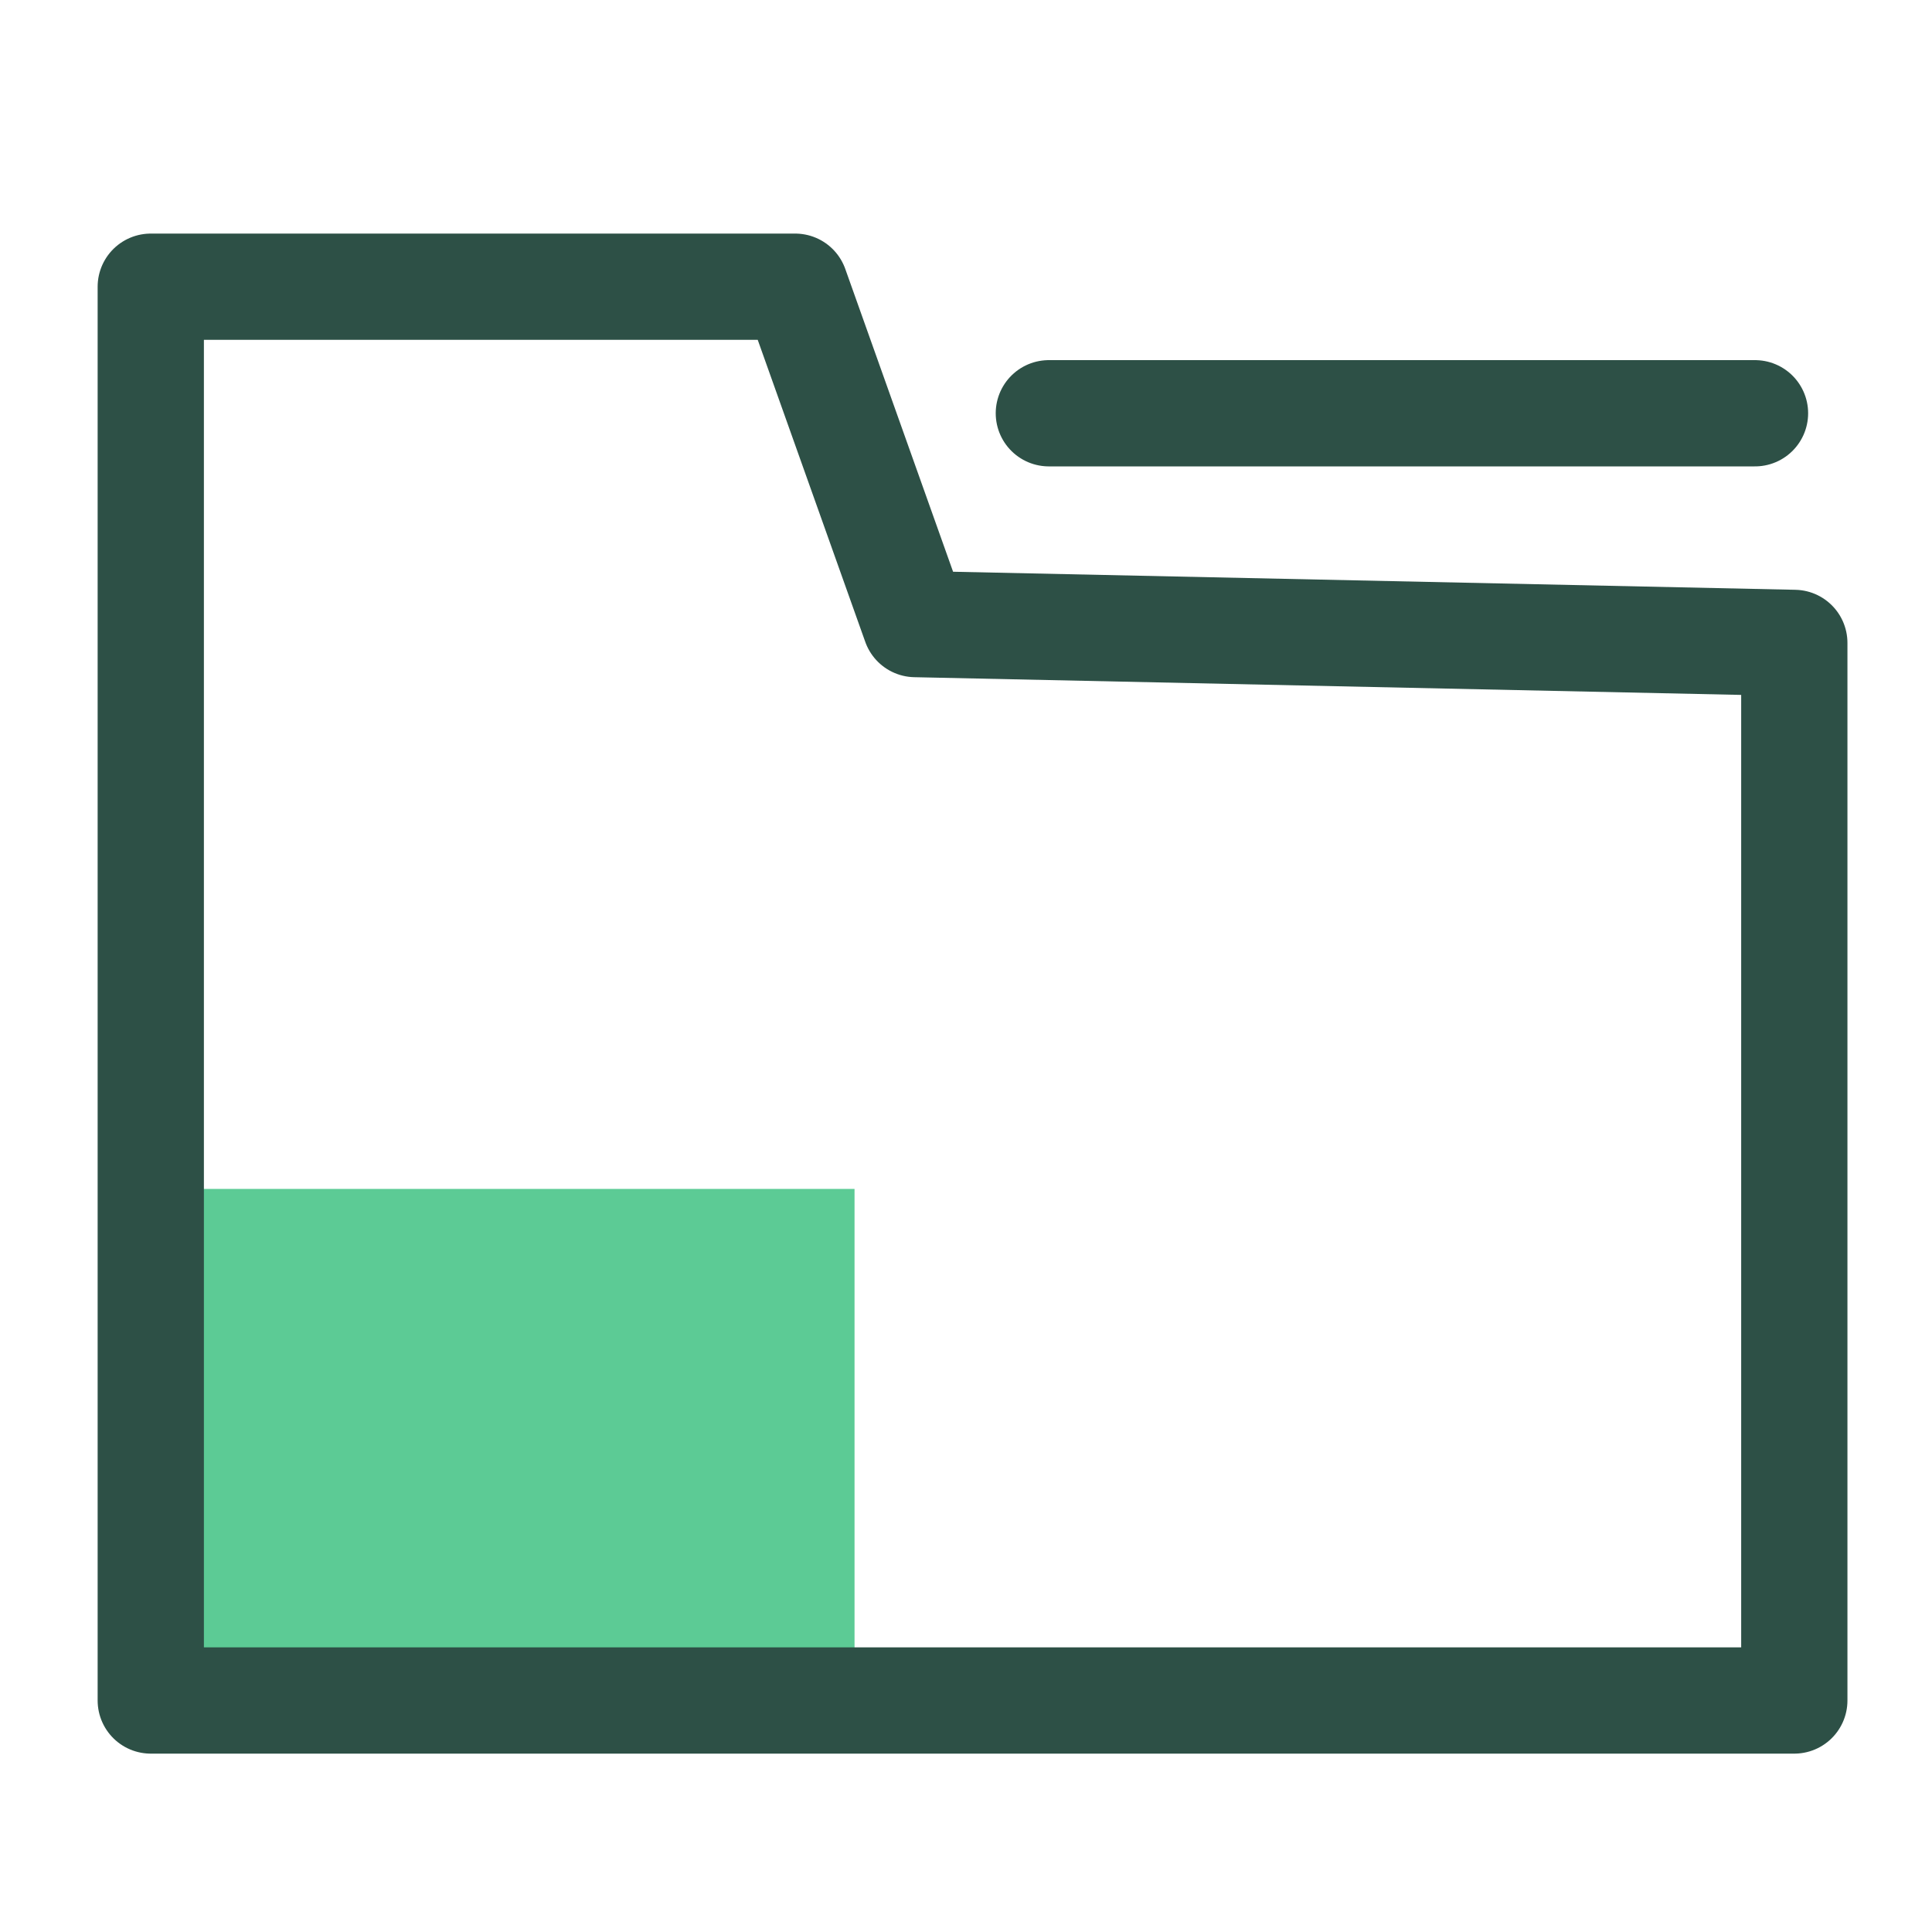
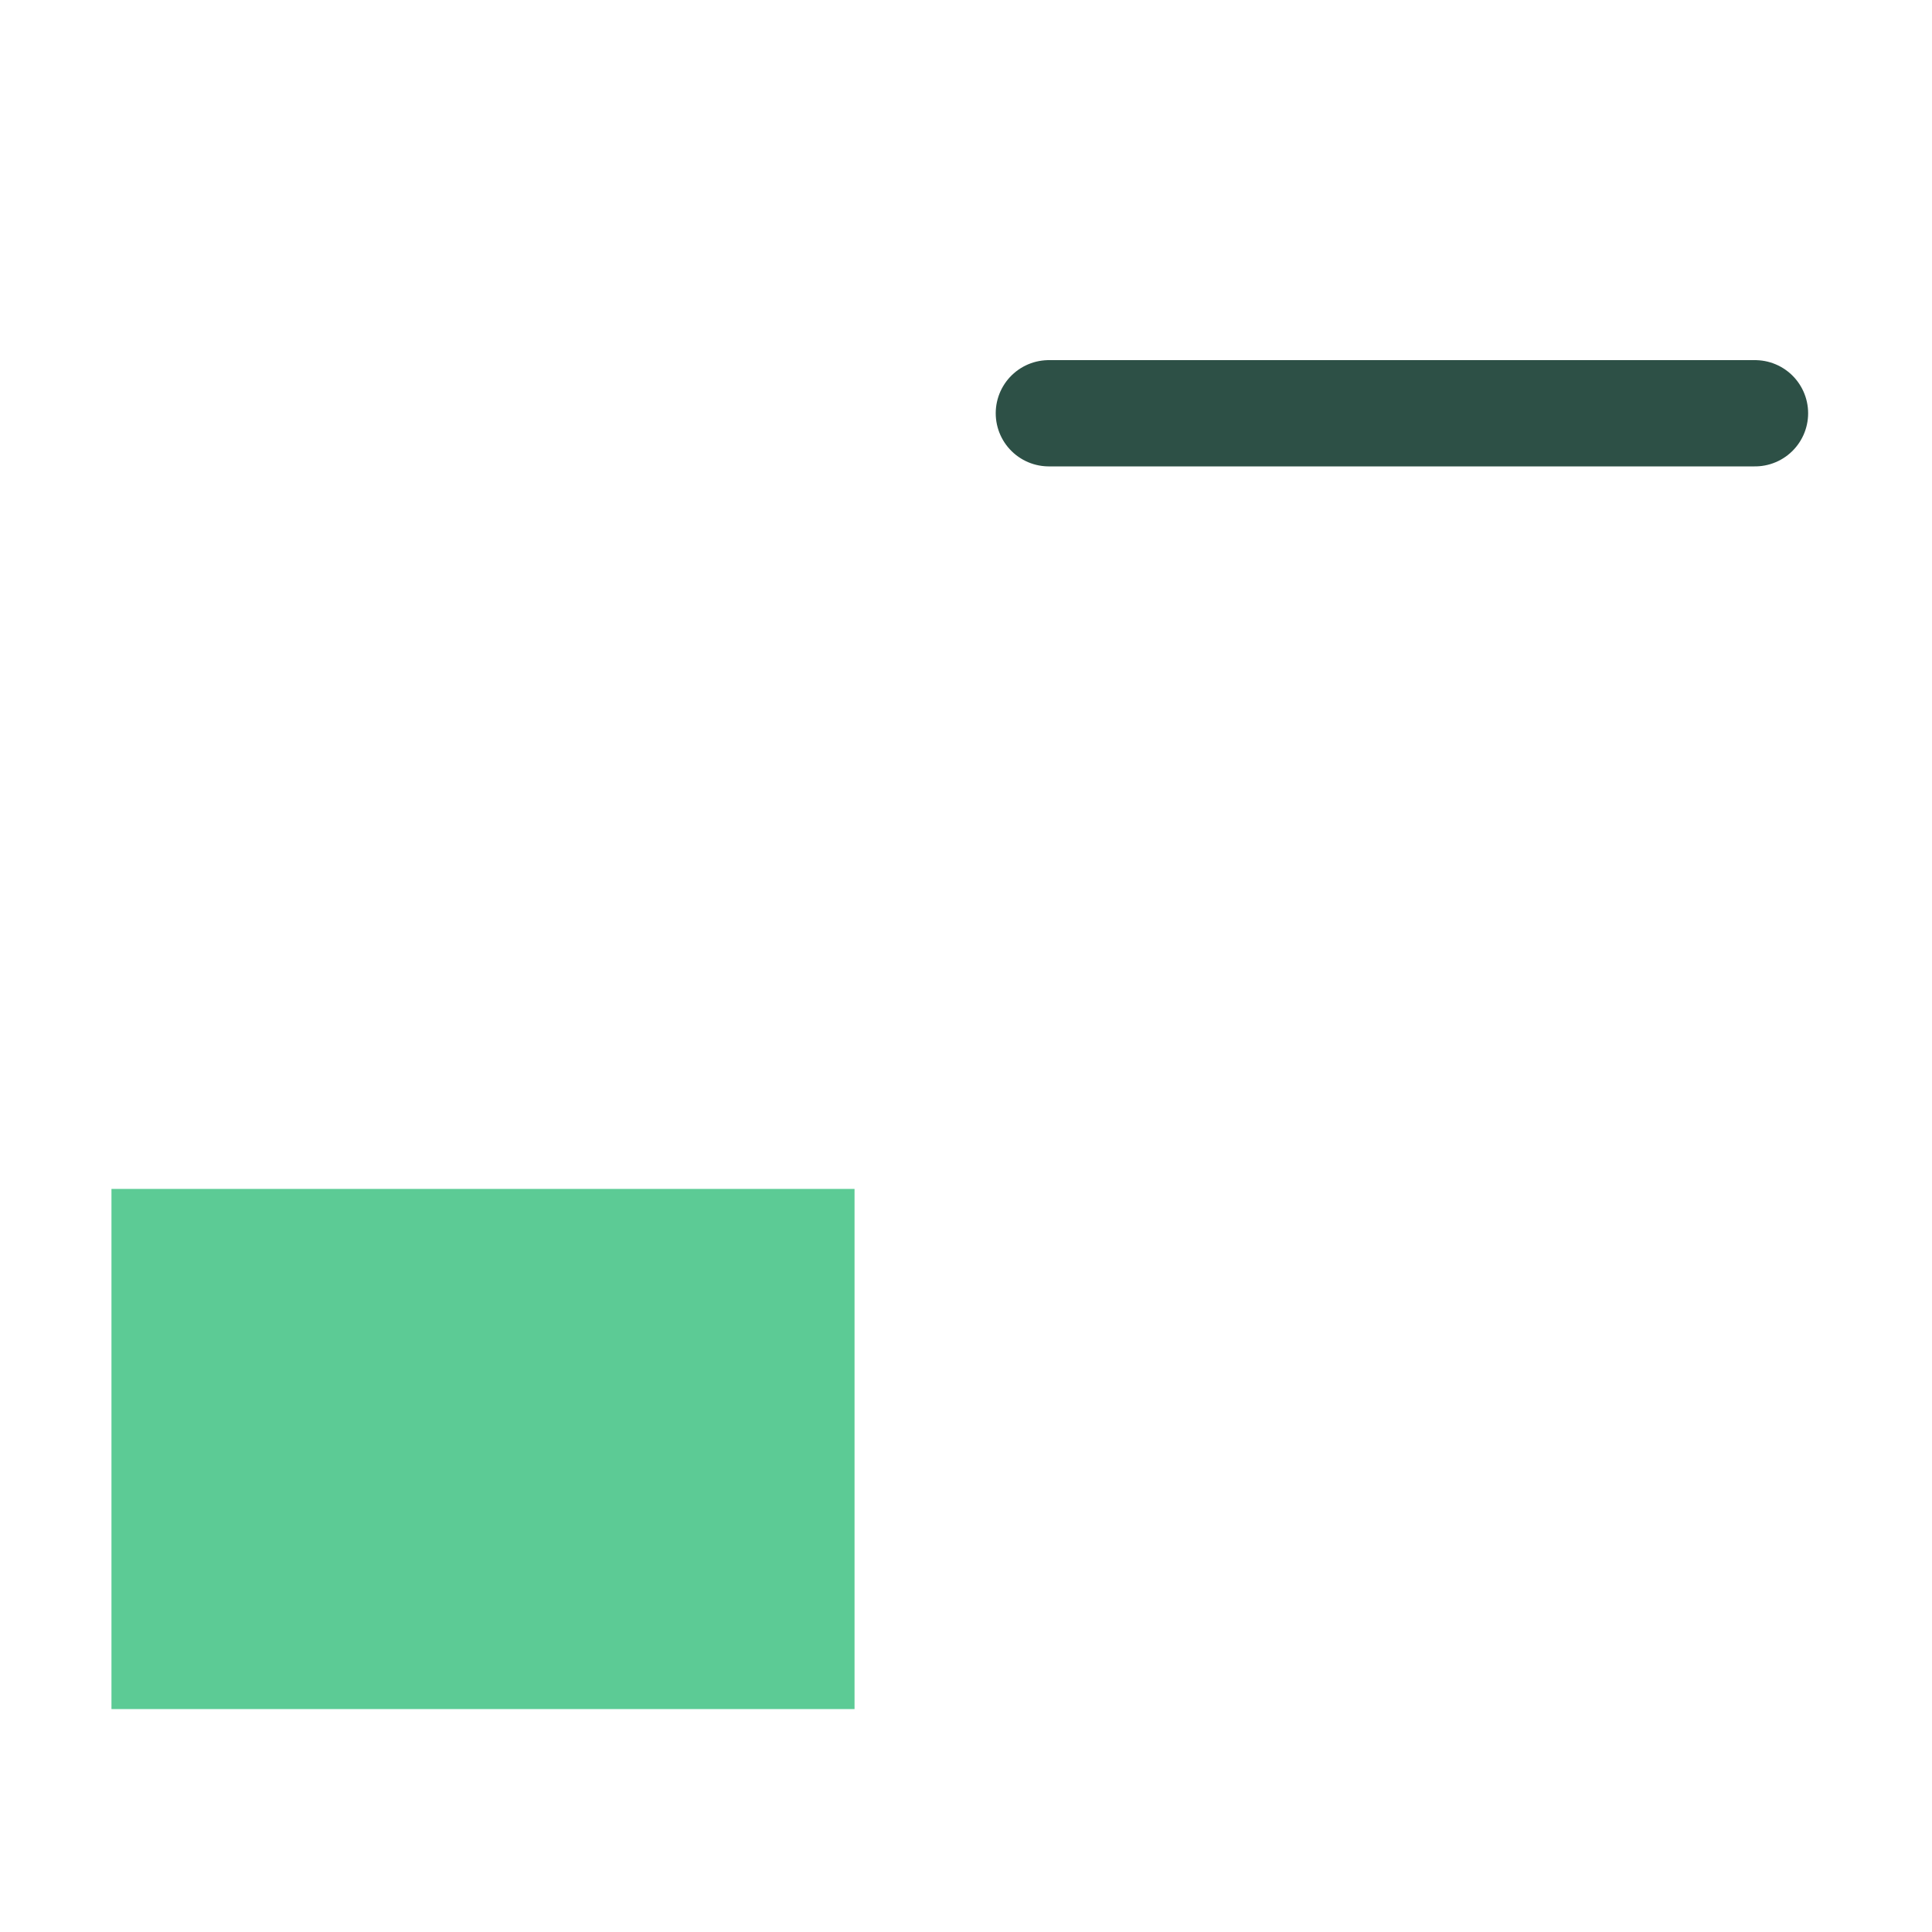
<svg xmlns="http://www.w3.org/2000/svg" width="52px" height="52px" viewBox="0 0 52 52" version="1.1">
  <title>产品文档</title>
  <g id="文档中心" stroke="none" stroke-width="1" fill="none" fill-rule="evenodd">
    <g id="自助服务" transform="translate(-467, -519)">
      <g id="编组-4备份" transform="translate(360, 500)">
        <g id="切换tabd">
          <g id="产品文档" transform="translate(107, 19)">
            <polygon id="路径-2" fill="#5CCB95" points="3 32 3 46 23 46 23 32" />
-             <polygon id="路径-10" stroke="#2D5046" stroke-width="2.86" stroke-linejoin="round" points="4.058 7.717 21.403 7.717 24.636 16.797 48.294 17.304 48.294 45.769 4.058 45.769" />
            <line x1="28.23" y1="11.123" x2="47.236" y2="11.123" id="路径-7" stroke="#2D5046" stroke-width="2.86" stroke-linecap="round" stroke-linejoin="round" />
          </g>
        </g>
      </g>
    </g>
  </g>
</svg>